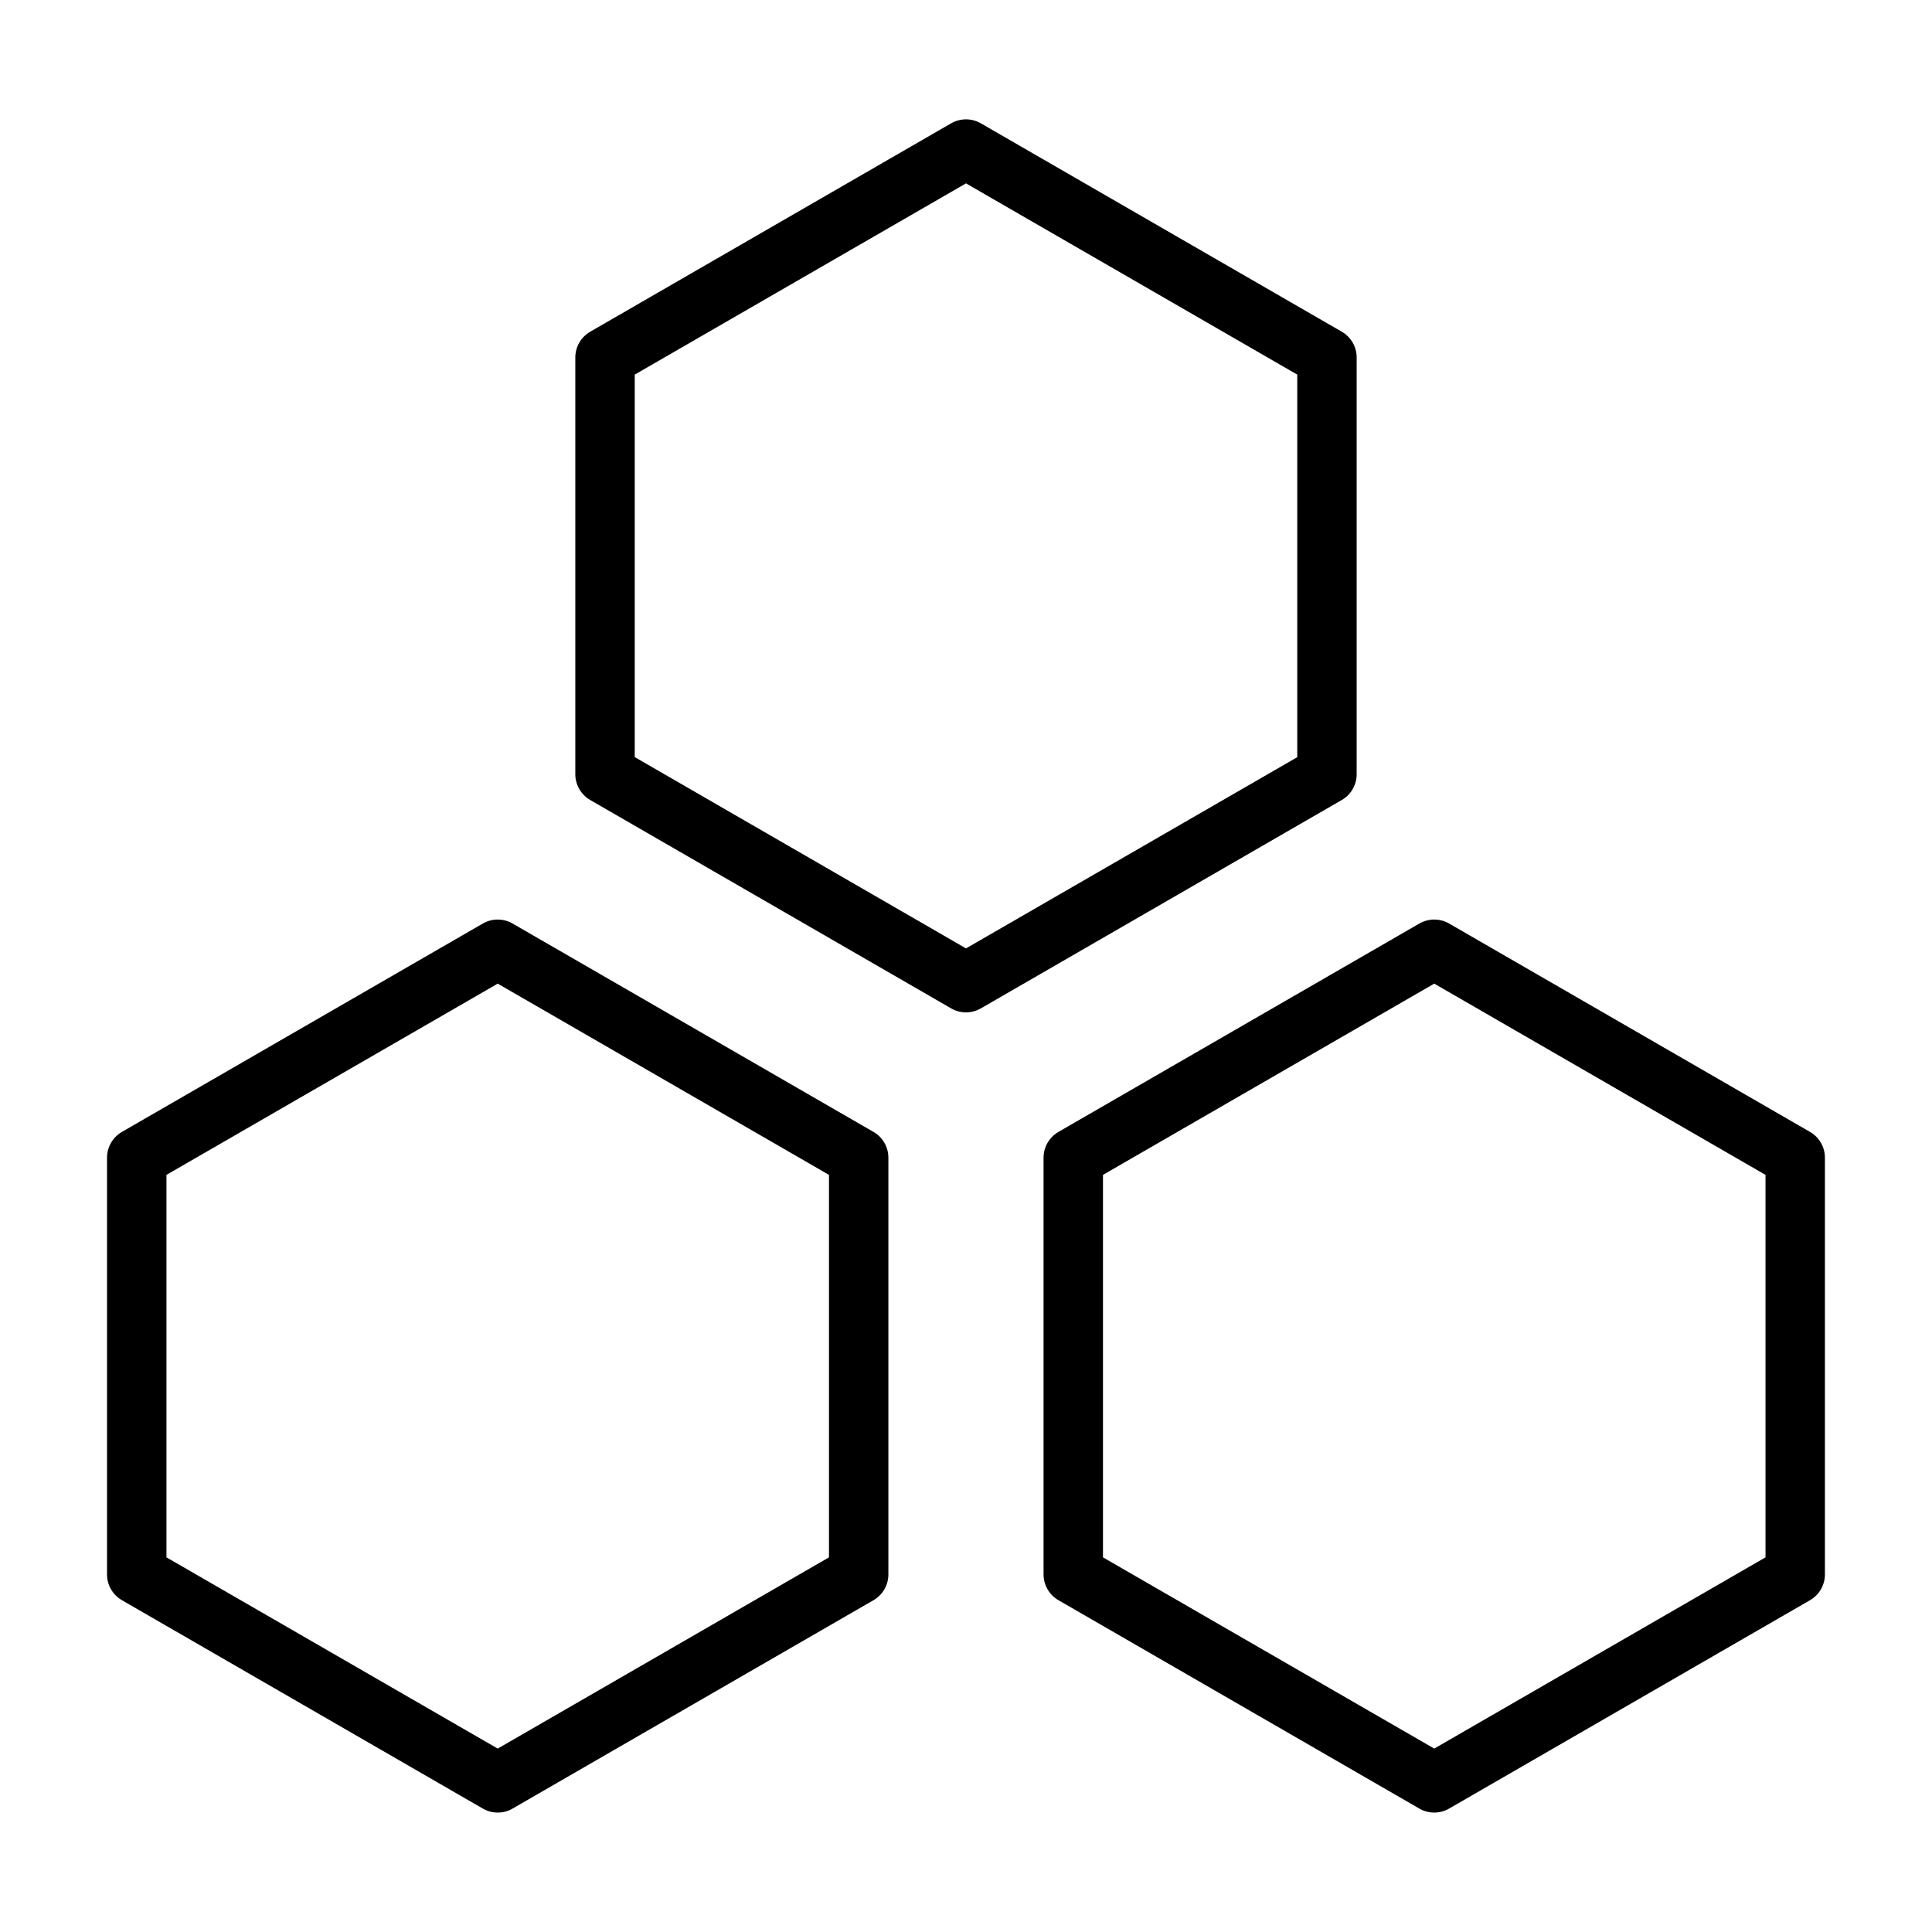
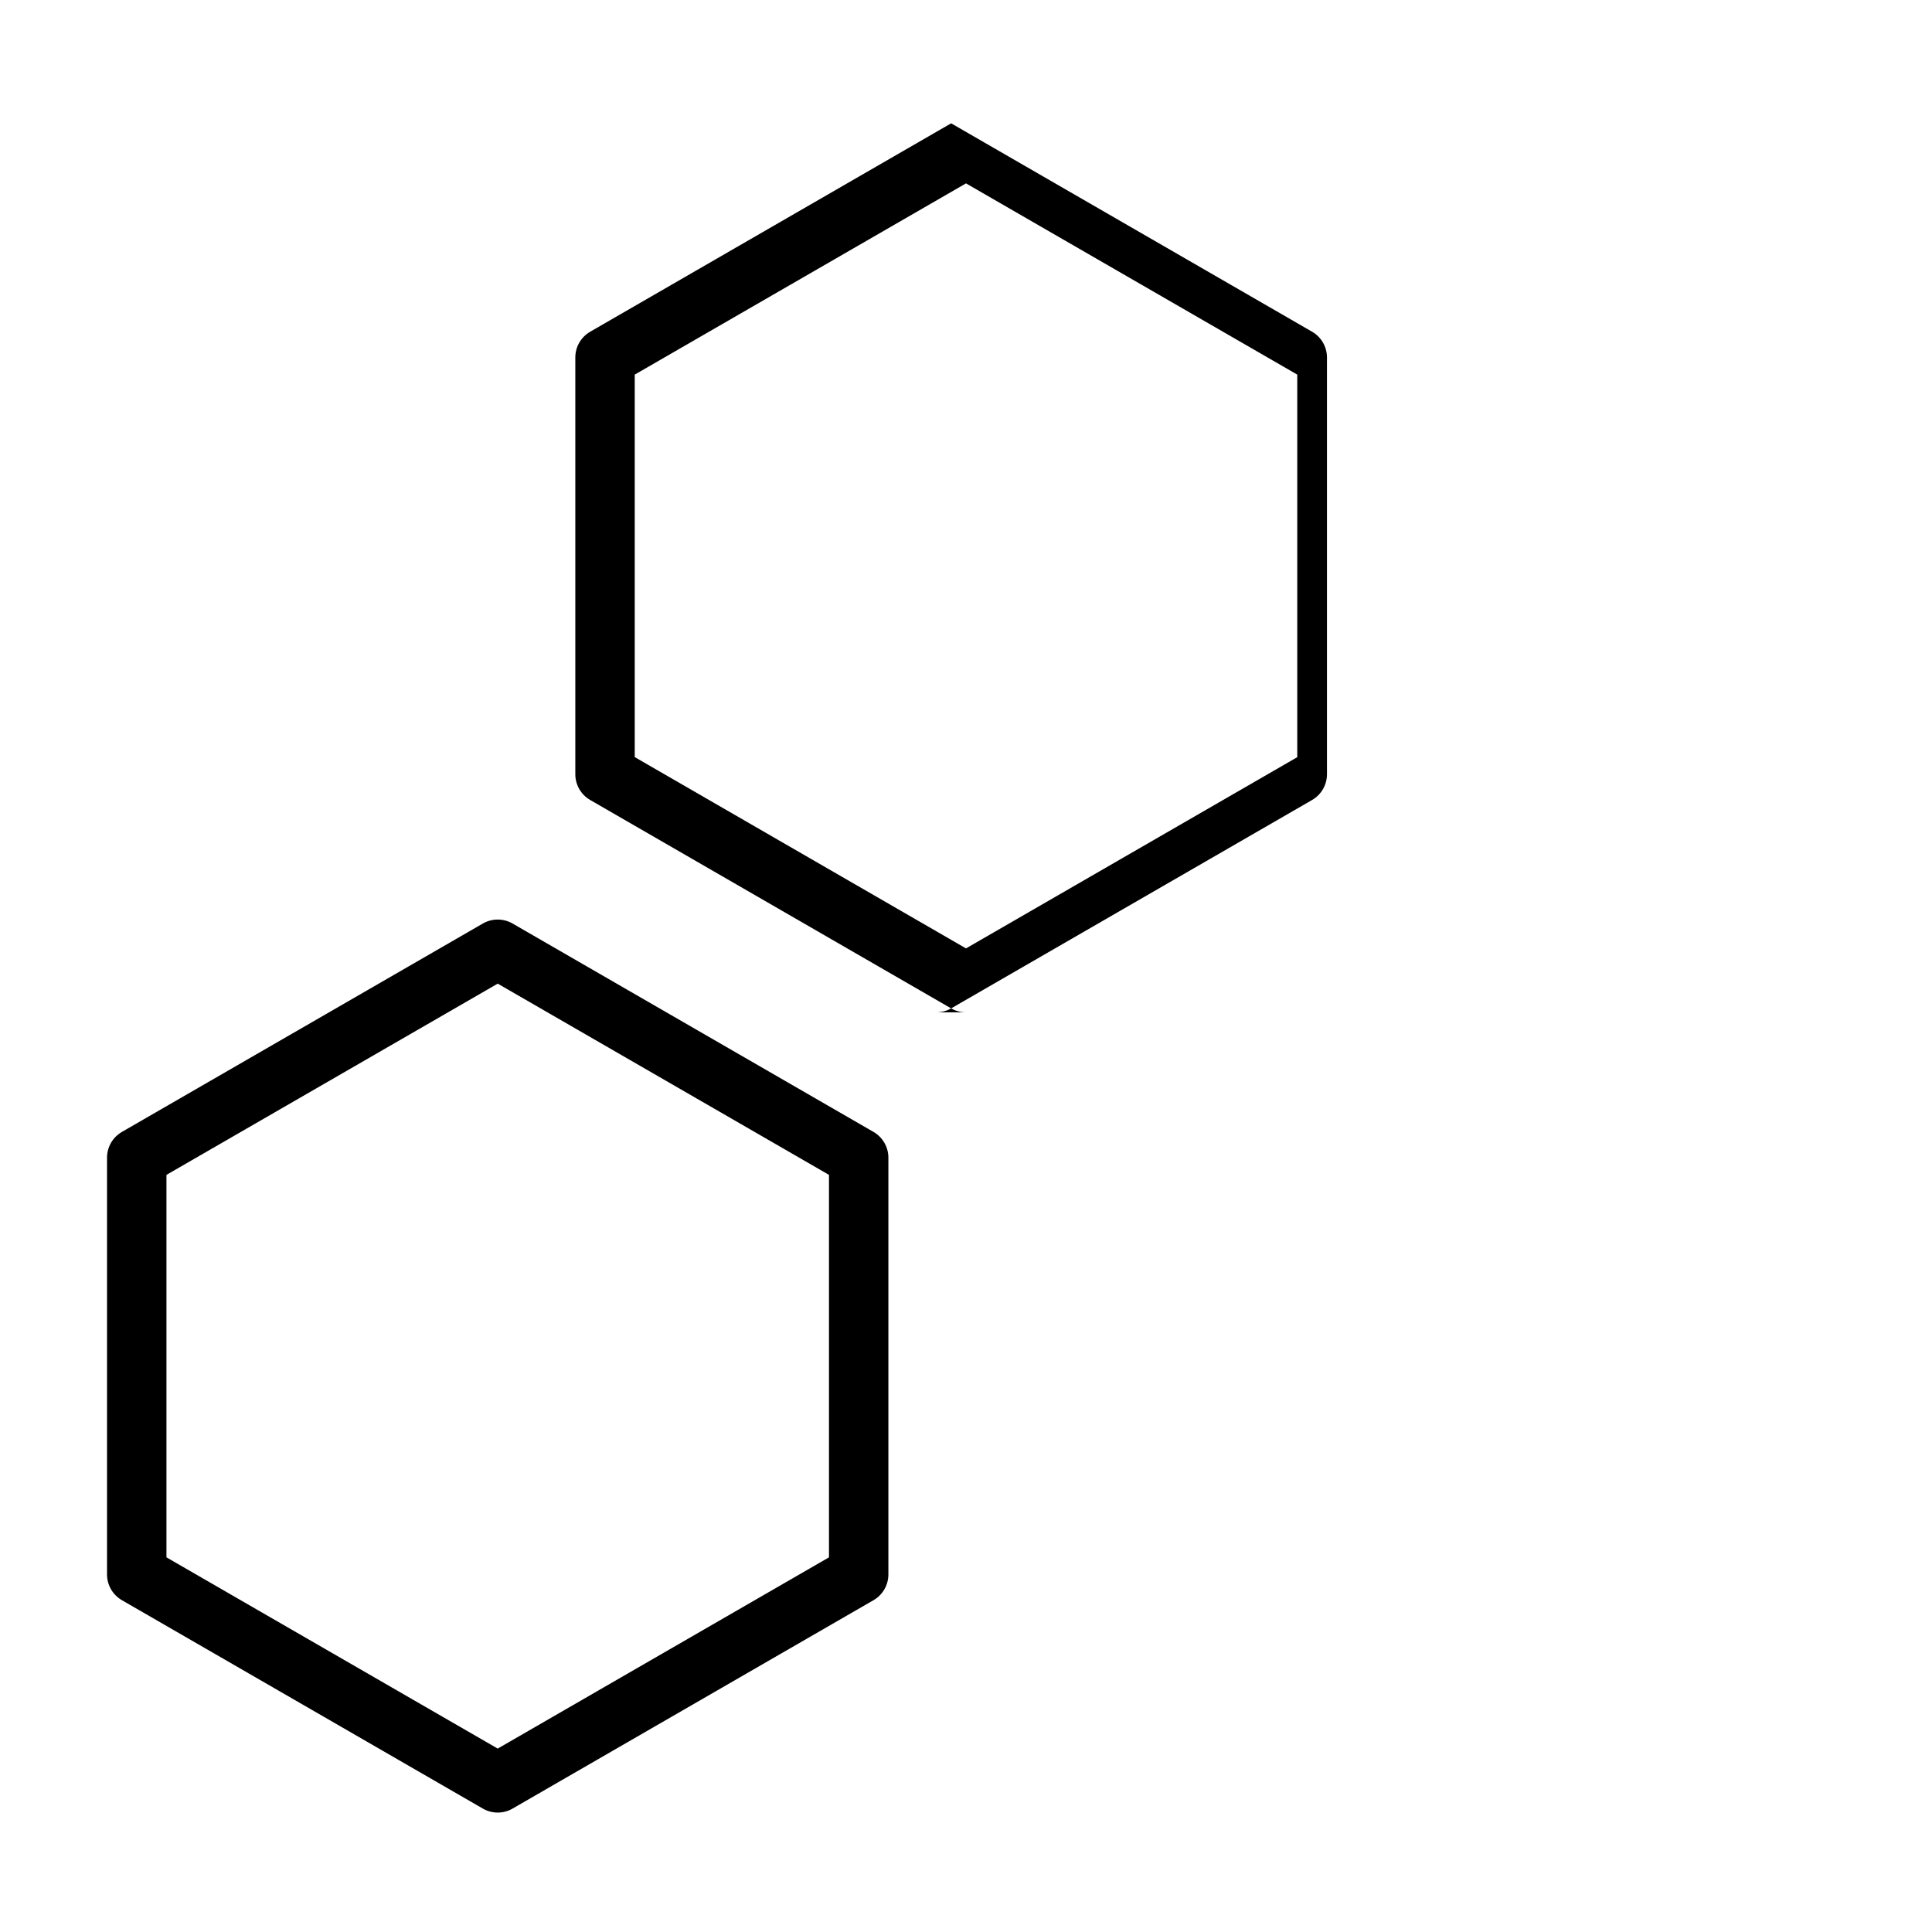
<svg xmlns="http://www.w3.org/2000/svg" fill="#000000" width="800px" height="800px" version="1.1" viewBox="144 144 512 512">
  <g>
-     <path d="m400 412.29c-1.355 0-2.723-0.348-3.938-1.055l-95.66-55.23c-2.426-1.402-3.938-4-3.938-6.816v-110.46c0-2.816 1.512-5.414 3.938-6.816l95.66-55.23c2.426-1.402 5.449-1.402 7.871 0l95.66 55.23c2.426 1.402 3.938 4 3.938 6.816v110.46c0 2.816-1.512 5.414-3.938 6.816l-95.66 55.23c-1.211 0.695-2.582 1.055-3.934 1.055zm-87.789-67.652 87.789 50.699 87.789-50.68v-101.38l-87.789-50.68-87.789 50.68z" />
+     <path d="m400 412.29c-1.355 0-2.723-0.348-3.938-1.055l-95.66-55.23c-2.426-1.402-3.938-4-3.938-6.816v-110.46c0-2.816 1.512-5.414 3.938-6.816l95.66-55.23l95.66 55.23c2.426 1.402 3.938 4 3.938 6.816v110.46c0 2.816-1.512 5.414-3.938 6.816l-95.66 55.23c-1.211 0.695-2.582 1.055-3.934 1.055zm-87.789-67.652 87.789 50.699 87.789-50.68v-101.38l-87.789-50.68-87.789 50.68z" />
    <path d="m275.9 624.35c-1.355 0-2.723-0.348-3.938-1.055l-95.66-55.23c-2.426-1.402-3.938-4-3.938-6.816v-110.46c0-2.816 1.512-5.414 3.938-6.816l95.66-55.23c2.426-1.402 5.449-1.402 7.871 0l95.66 55.23c2.426 1.402 3.938 4 3.938 6.816v110.46c0 2.816-1.512 5.414-3.938 6.816l-95.66 55.23c-1.207 0.707-2.578 1.055-3.934 1.055zm-87.789-67.637 87.789 50.68 87.789-50.68v-101.36l-87.789-50.68-87.789 50.68z" />
-     <path d="m524.09 624.35c-1.355 0-2.723-0.348-3.938-1.055l-95.66-55.23c-2.426-1.402-3.938-4-3.938-6.816v-110.46c0-2.816 1.512-5.414 3.938-6.816l95.66-55.23c2.426-1.402 5.449-1.402 7.871 0l95.66 55.23c2.426 1.402 3.938 4 3.938 6.816v110.46c0 2.816-1.512 5.414-3.938 6.816l-95.66 55.23c-1.211 0.707-2.582 1.055-3.934 1.055zm-87.789-67.637 87.789 50.68 87.789-50.68v-101.36l-87.789-50.68-87.789 50.68z" />
  </g>
</svg>